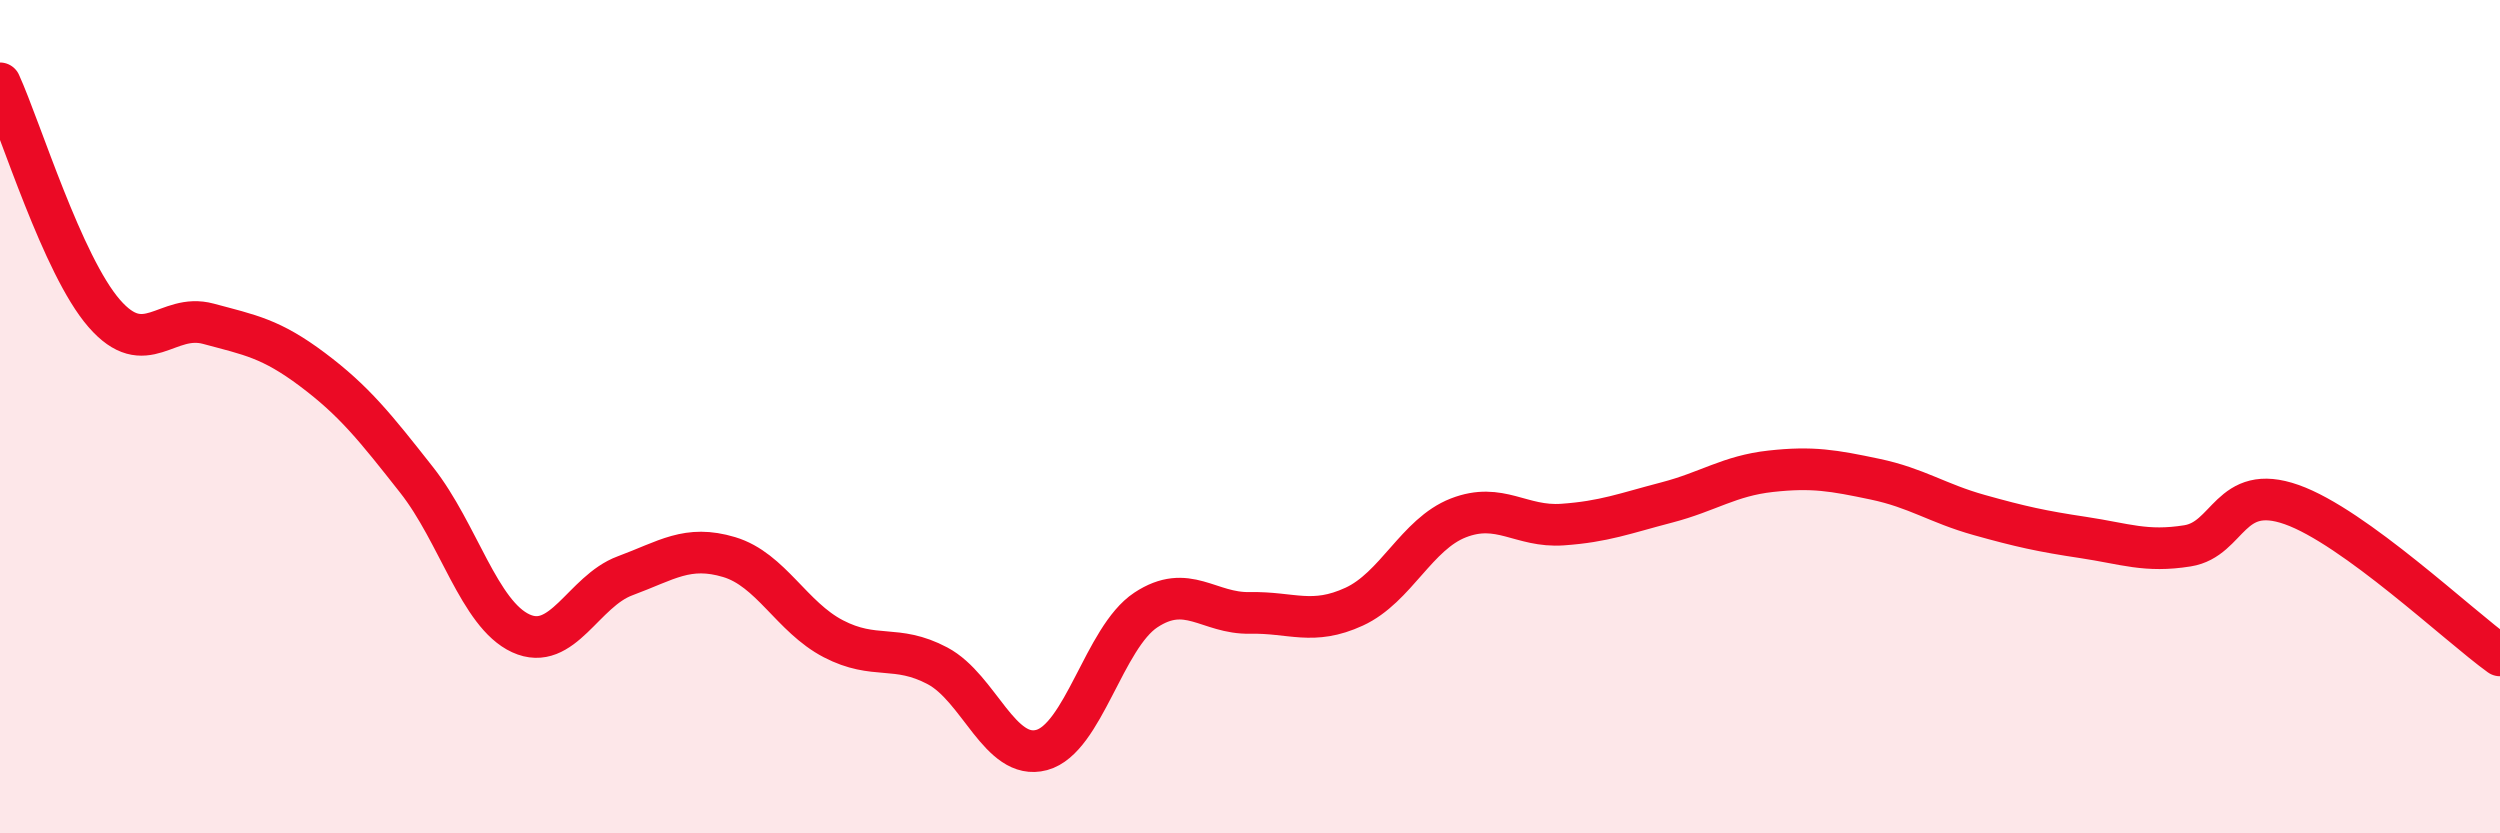
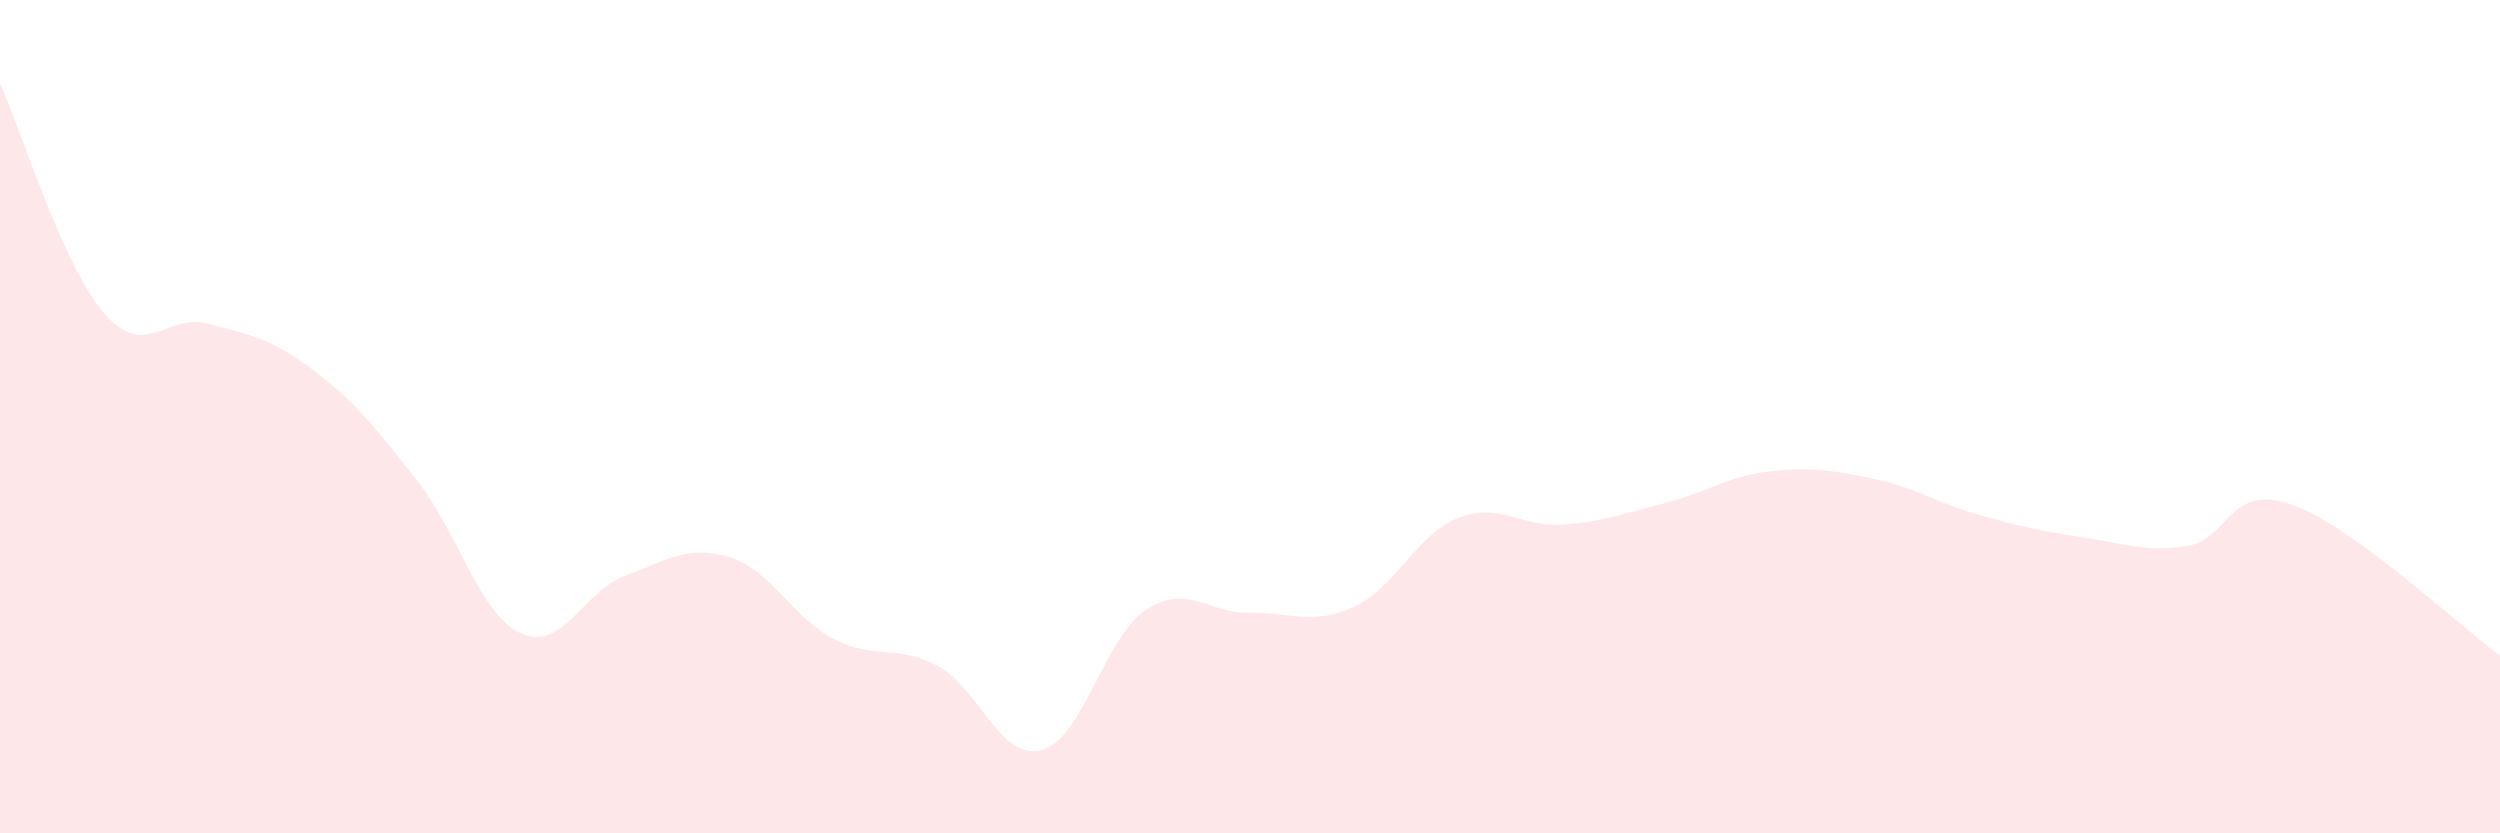
<svg xmlns="http://www.w3.org/2000/svg" width="60" height="20" viewBox="0 0 60 20">
  <path d="M 0,2 C 0.5,3.1 1.5,6.37 2.5,7.52 C 3.5,8.67 4,7.5 5,7.77 C 6,8.04 6.5,8.12 7.5,8.87 C 8.5,9.62 9,10.25 10,11.52 C 11,12.79 11.5,14.74 12.5,15.2 C 13.5,15.66 14,14.19 15,13.82 C 16,13.45 16.5,13.07 17.5,13.37 C 18.5,13.67 19,14.81 20,15.33 C 21,15.85 21.5,15.45 22.5,15.98 C 23.5,16.51 24,18.27 25,18 C 26,17.73 26.5,15.3 27.5,14.64 C 28.5,13.98 29,14.73 30,14.71 C 31,14.69 31.5,15.02 32.5,14.56 C 33.5,14.1 34,12.82 35,12.43 C 36,12.04 36.5,12.66 37.5,12.59 C 38.5,12.52 39,12.32 40,12.06 C 41,11.8 41.5,11.42 42.5,11.31 C 43.5,11.2 44,11.29 45,11.5 C 46,11.71 46.5,12.08 47.5,12.36 C 48.5,12.64 49,12.75 50,12.9 C 51,13.05 51.5,13.26 52.5,13.1 C 53.5,12.94 53.5,11.58 55,12.11 C 56.5,12.64 59,15.01 60,15.73L60 20L0 20Z" fill="#EB0A25" opacity="0.1" stroke-linecap="round" stroke-linejoin="round" />
-   <path d="M 0,2 C 0.5,3.1 1.5,6.37 2.5,7.52 C 3.5,8.67 4,7.5 5,7.77 C 6,8.04 6.5,8.12 7.5,8.87 C 8.5,9.62 9,10.25 10,11.52 C 11,12.79 11.5,14.74 12.5,15.2 C 13.5,15.66 14,14.19 15,13.82 C 16,13.45 16.5,13.07 17.5,13.37 C 18.5,13.67 19,14.81 20,15.33 C 21,15.85 21.5,15.45 22.5,15.98 C 23.5,16.51 24,18.27 25,18 C 26,17.73 26.5,15.3 27.5,14.64 C 28.5,13.98 29,14.73 30,14.71 C 31,14.69 31.5,15.02 32.5,14.56 C 33.5,14.1 34,12.82 35,12.43 C 36,12.04 36.5,12.66 37.5,12.59 C 38.5,12.52 39,12.32 40,12.06 C 41,11.8 41.5,11.42 42.5,11.31 C 43.5,11.2 44,11.29 45,11.5 C 46,11.71 46.5,12.08 47.5,12.36 C 48.5,12.64 49,12.75 50,12.9 C 51,13.05 51.5,13.26 52.5,13.1 C 53.5,12.94 53.5,11.58 55,12.11 C 56.5,12.64 59,15.01 60,15.73" stroke="#EB0A25" stroke-width="1" fill="none" stroke-linecap="round" stroke-linejoin="round" />
</svg>